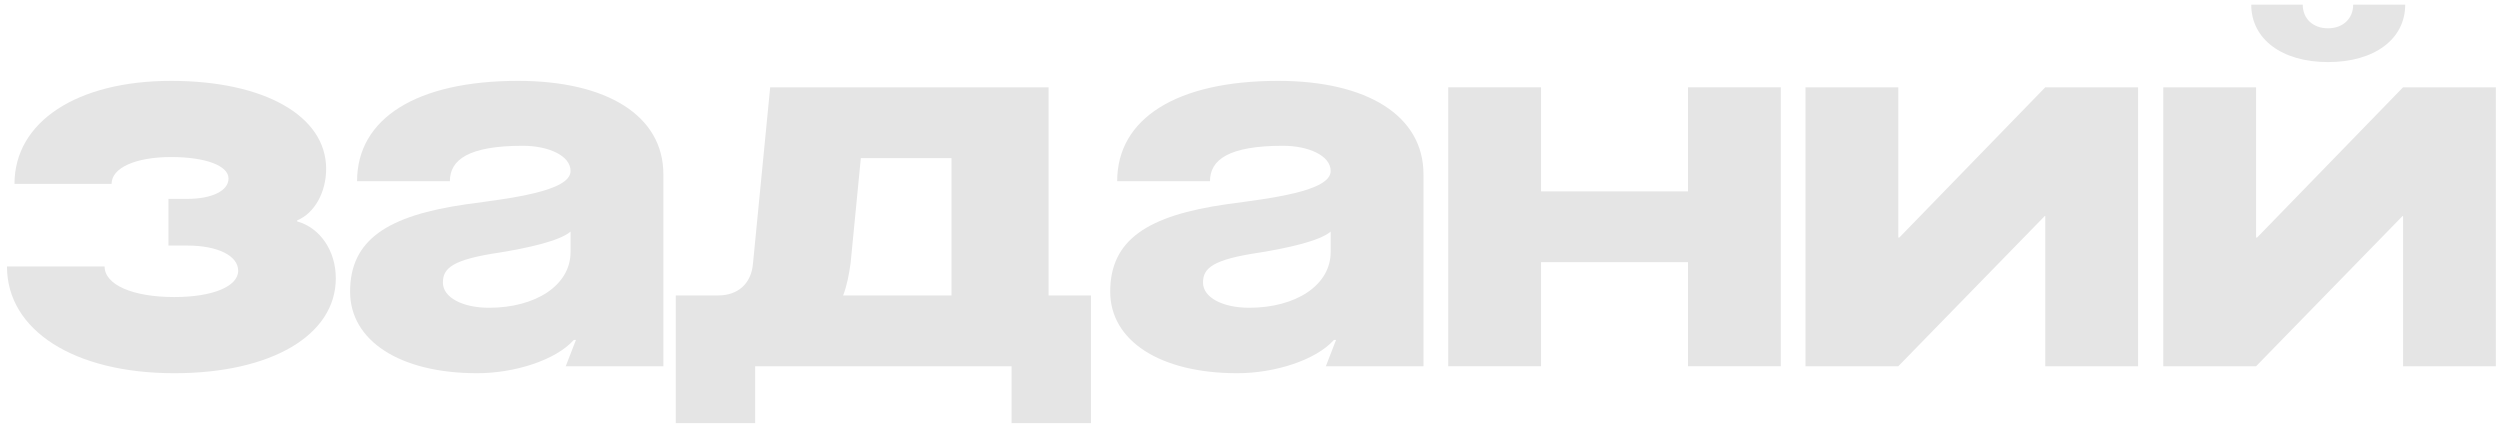
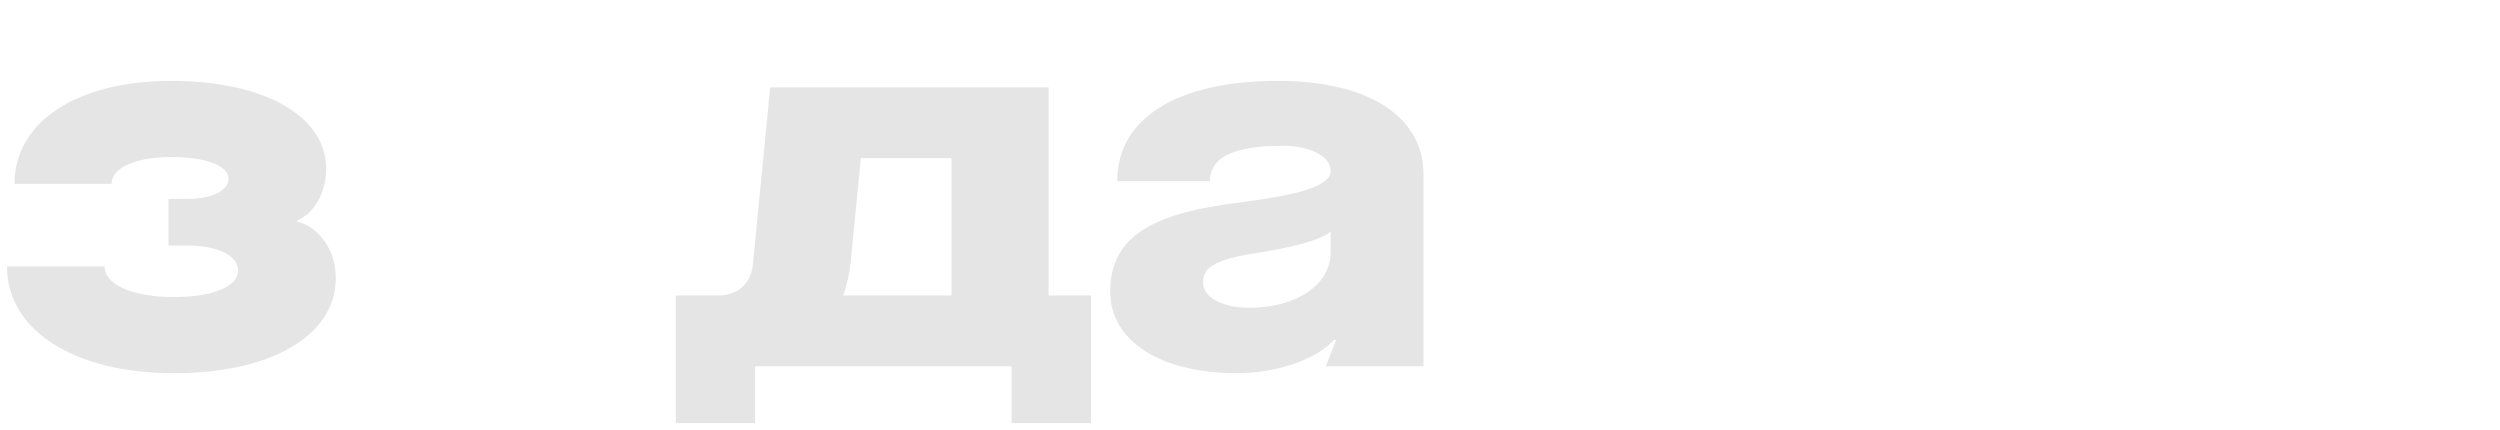
<svg xmlns="http://www.w3.org/2000/svg" width="314" height="54" viewBox="0 0 314 54" fill="none">
  <path d="M29.915 34.007C29.915 32.121 27.354 30.841 23.514 30.841H21.156V24.979H23.514C26.613 24.979 28.702 23.968 28.702 22.419C28.702 20.802 25.805 19.724 21.493 19.724C17.046 19.724 14.014 21.071 14.014 23.093H1.819C1.819 15.277 9.702 10.157 21.493 10.157C33.148 10.157 40.964 14.536 40.964 21.206C40.964 24.171 39.482 26.798 37.326 27.674V27.809C40.223 28.617 42.177 31.515 42.177 34.951C42.177 42.092 34.092 46.876 21.897 46.876C9.298 46.876 0.876 41.486 0.876 33.468H13.138C13.138 35.759 16.642 37.309 21.897 37.309C26.748 37.309 29.915 35.961 29.915 34.007Z" fill="#E5E5E5" />
-   <path d="M59.94 46.876C50.171 46.876 43.972 42.766 43.972 36.635C43.972 30.1 48.688 27.068 58.593 25.653C64.05 24.912 71.663 24.036 71.663 21.476C71.663 19.522 68.834 18.309 65.667 18.309C58.862 18.309 56.504 20.061 56.504 22.756H44.848C44.848 14.873 52.327 10.157 65.061 10.157C76.245 10.157 83.319 14.536 83.319 21.88V46H71.057L72.337 42.699H72.067C69.777 45.259 64.589 46.876 59.94 46.876ZM55.628 35.49C55.628 37.376 58.121 38.656 61.422 38.656C67.284 38.656 71.663 35.827 71.663 31.649V29.089C70.248 30.302 66.071 31.178 62.77 31.717C56.841 32.593 55.628 33.67 55.628 35.49Z" fill="#E5E5E5" />
  <path d="M131.702 10.965V37.107H137.025V53.142H127.053V46H94.848V53.142H84.877V37.107H90.199C92.692 37.107 94.377 35.624 94.579 33.064L96.735 10.965H131.702ZM105.898 37.107H119.507V19.859H108.121L106.841 32.997C106.639 34.479 106.369 35.894 105.898 37.107Z" fill="#E5E5E5" />
  <path d="M155.41 46.876C145.641 46.876 139.442 42.766 139.442 36.635C139.442 30.1 144.158 27.068 154.062 25.653C159.52 24.912 167.133 24.036 167.133 21.476C167.133 19.522 164.303 18.309 161.137 18.309C154.332 18.309 151.974 20.061 151.974 22.756H140.318C140.318 14.873 147.797 10.157 160.53 10.157C171.715 10.157 178.789 14.536 178.789 21.88V46H166.527L167.807 42.699H167.537C165.247 45.259 160.059 46.876 155.41 46.876ZM151.098 35.49C151.098 37.376 153.591 38.656 156.892 38.656C162.754 38.656 167.133 35.827 167.133 31.649V29.089C165.718 30.302 161.541 31.178 158.24 31.717C152.311 32.593 151.098 33.67 151.098 35.49Z" fill="#E5E5E5" />
-   <path d="M193.552 46H181.896V10.965H193.552V24.036H212.013V10.965H223.669V46H212.013V32.929H193.552V46Z" fill="#E5E5E5" />
-   <path d="M256.886 10.965H268.541V46H256.886V27.135H256.818L238.425 46H226.769V10.965H238.425V29.83H238.56L256.886 10.965Z" fill="#E5E5E5" />
-   <path d="M301.824 10.965H313.48V46H301.824V27.135H301.757L283.363 46H271.708V10.965H283.363V29.83H283.498L301.824 10.965ZM282.757 0.589H289.225C289.225 2.341 290.505 3.554 292.392 3.554C294.278 3.554 295.558 2.341 295.558 0.589H302.094C302.094 4.901 298.253 7.798 292.392 7.798C286.597 7.798 282.757 4.901 282.757 0.589Z" fill="#E5E5E5" />
</svg>